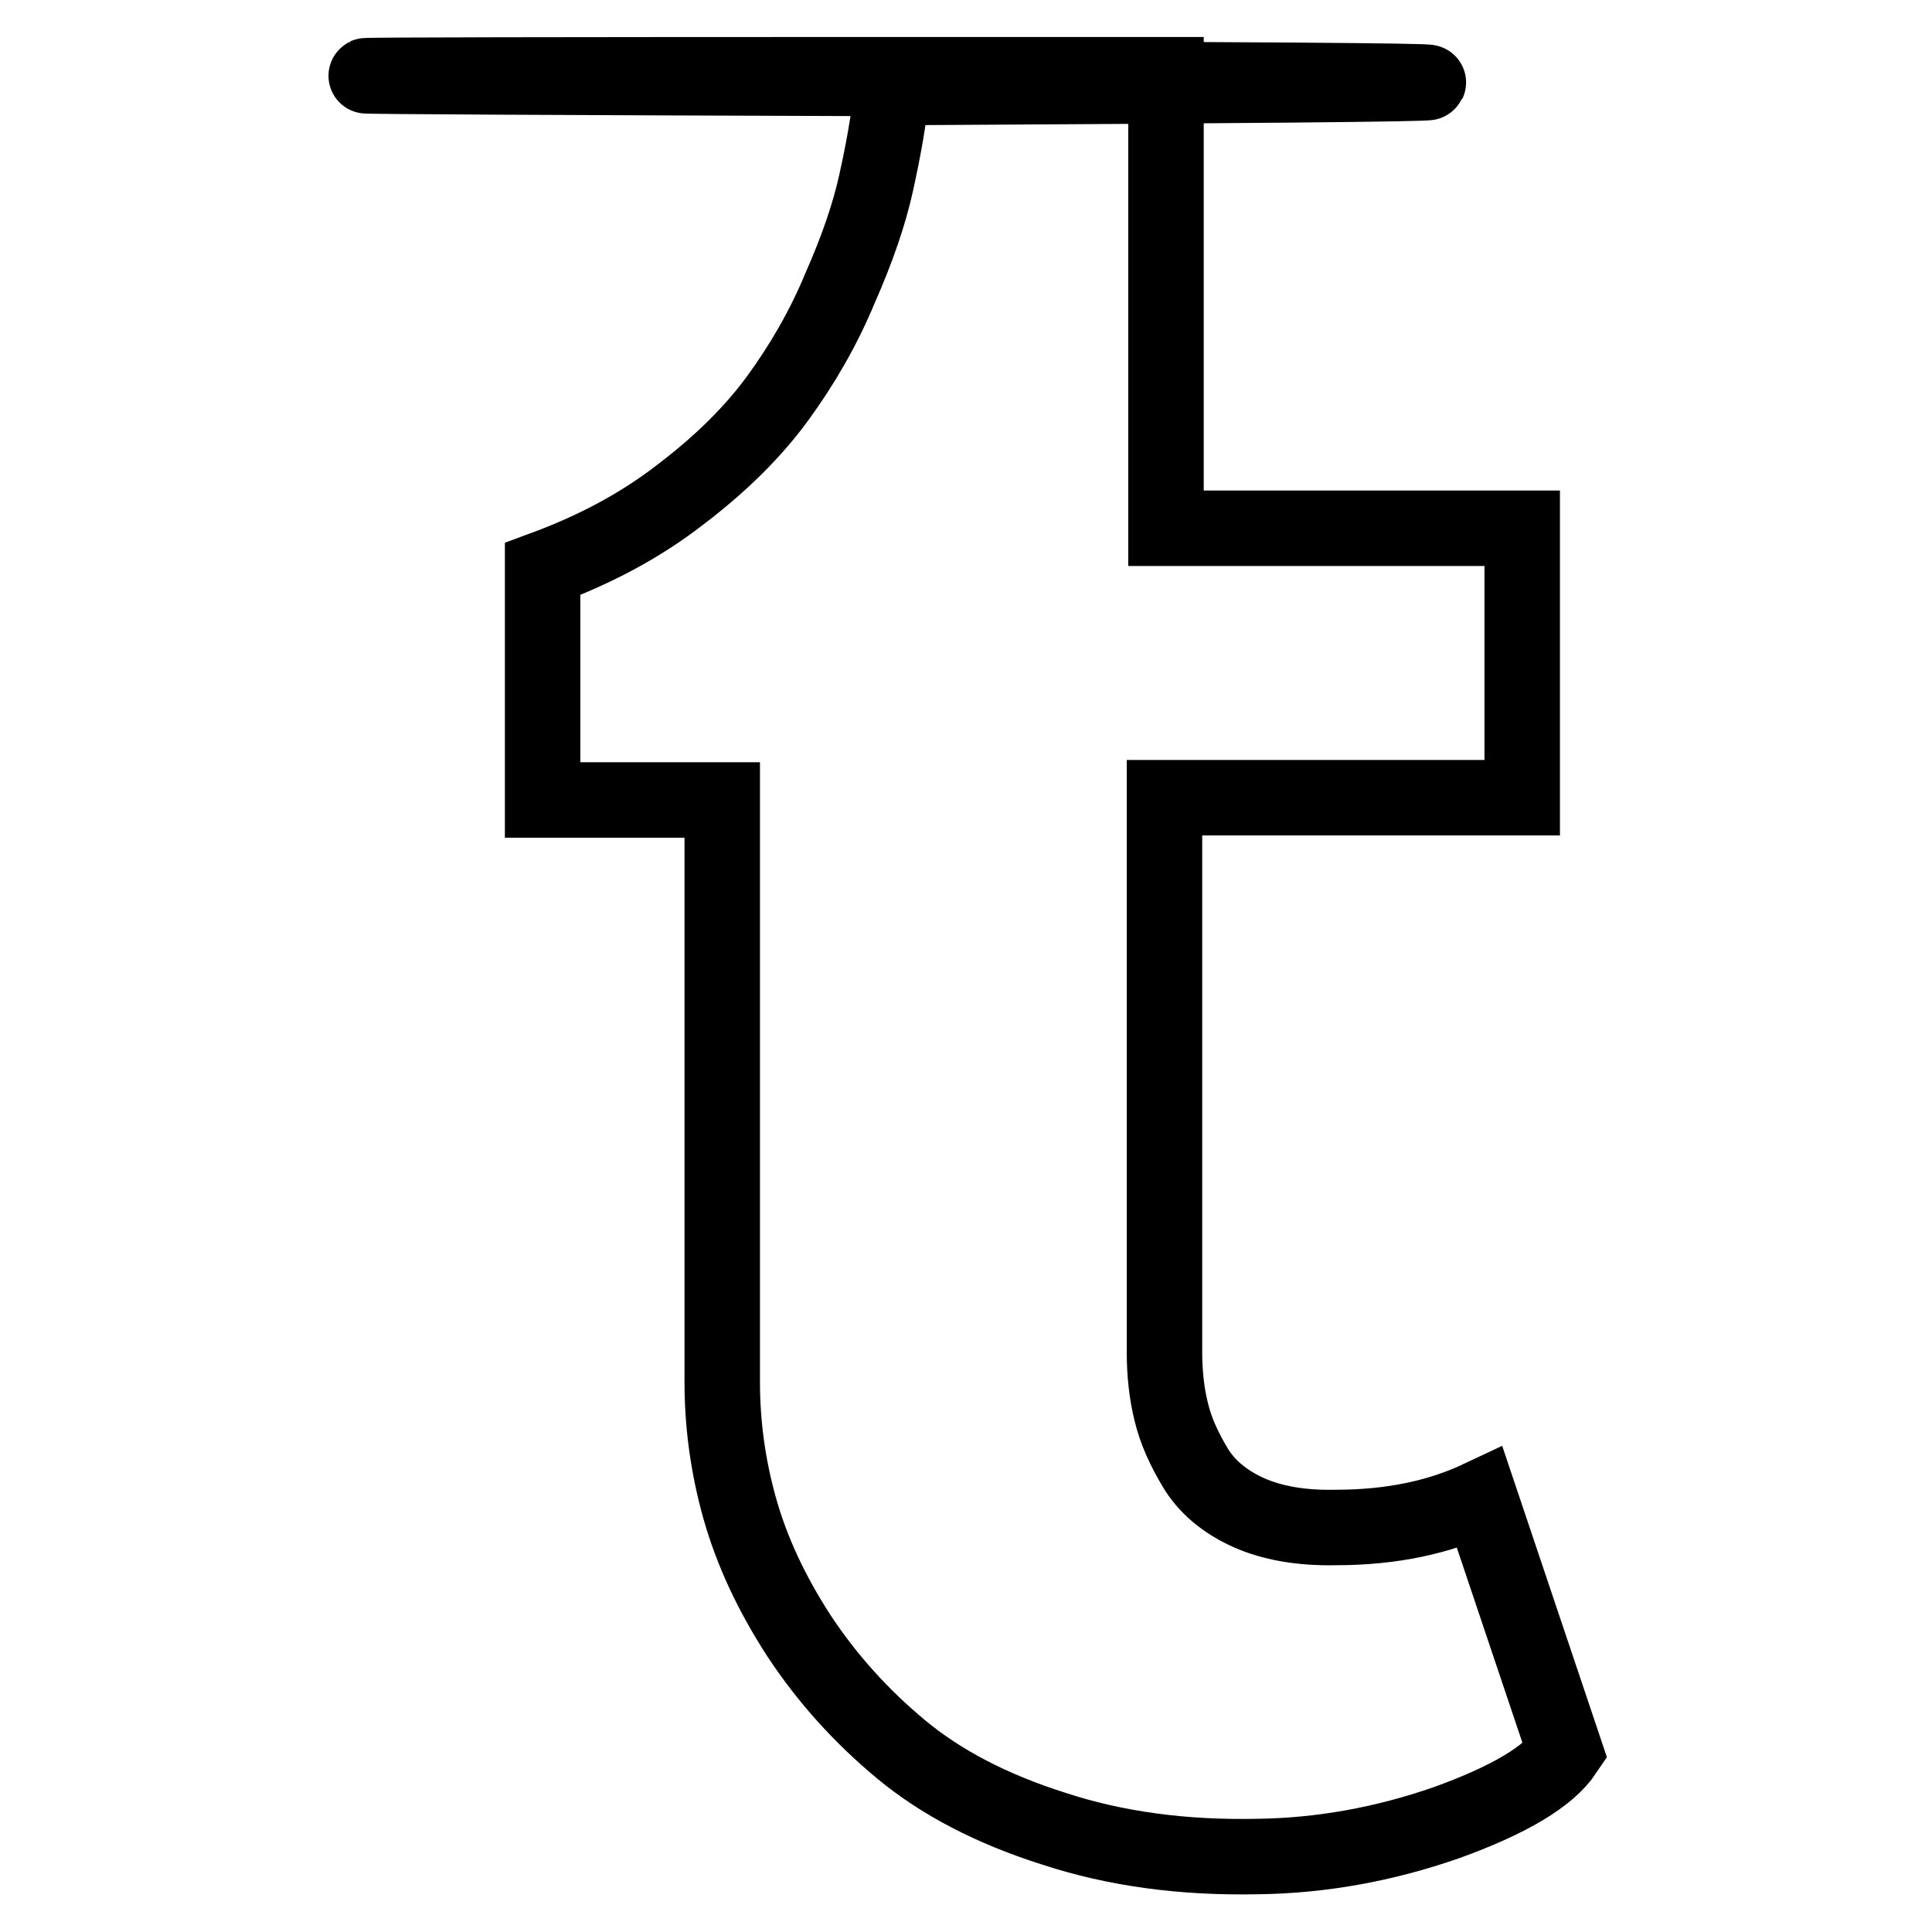
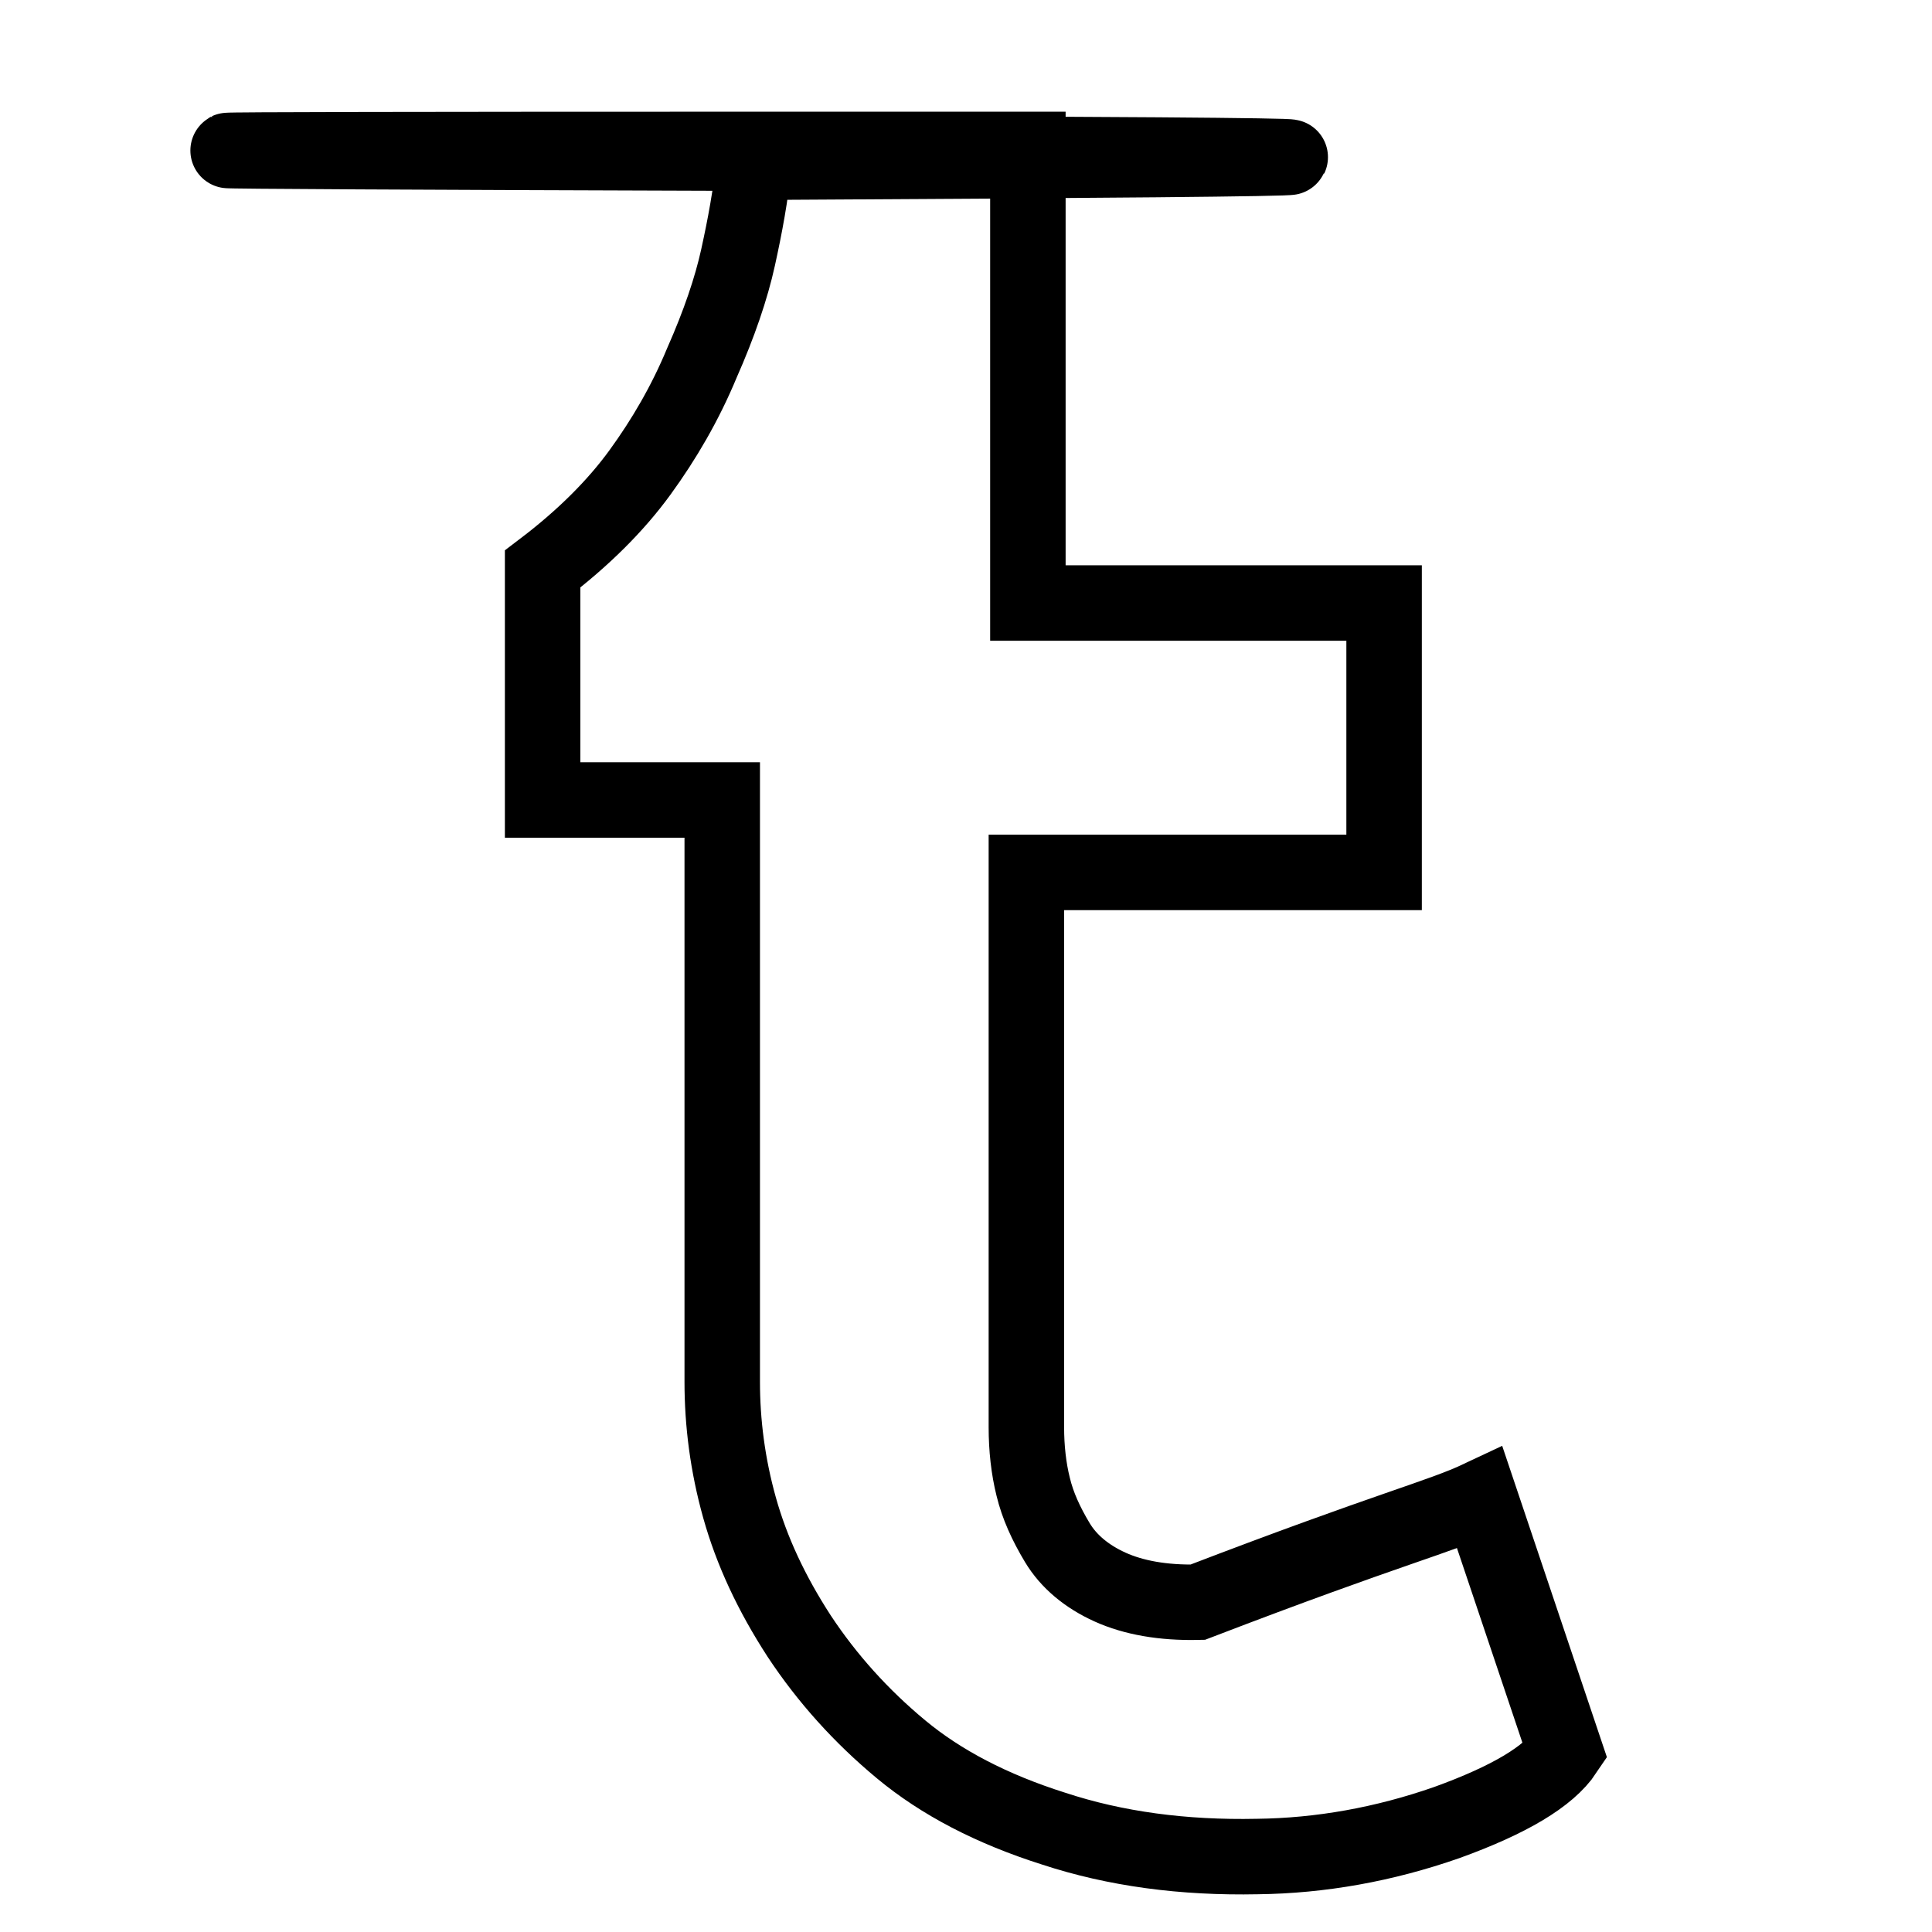
<svg xmlns="http://www.w3.org/2000/svg" version="1.1" x="0px" y="0px" viewBox="0 0 256 256" enable-background="new 0 0 256 256" xml:space="preserve">
  <g>
-     <path stroke-width="10" fill-opacity="0" stroke="#000000" d="M196.1,198.5l11.3,33.6c-2.2,3.3-7.4,6.4-15.7,9.4c-8.3,2.9-16.7,4.4-25.1,4.5c-9.8,0.2-18.8-1-27-3.7 c-8.2-2.6-14.9-6.1-20.2-10.5s-9.8-9.4-13.5-15c-3.7-5.7-6.3-11.3-7.9-17c-1.6-5.7-2.3-11.3-2.3-16.7v-77.1H71.9V75.4 c6.8-2.5,12.9-5.7,18.3-9.9c5.4-4.1,9.7-8.4,12.9-12.8c3.2-4.4,6-9.2,8.2-14.5c2.3-5.2,3.9-9.9,4.8-14c0.9-4.1,1.7-8.3,2.1-12.6 c94.5-0.5,94.8-0.9,0.6-1.2c-94.1-0.3-93.8-0.5,1.1-0.5h34.6v60.1h47.2v35.7h-47.4v73.5c0,2.8,0.3,5.5,0.9,7.9 c0.6,2.5,1.7,4.9,3.2,7.4s3.9,4.5,7,5.9s7,2.1,11.6,2C184.5,202.4,190.8,201,196.1,198.5z" />
+     <path stroke-width="10" fill-opacity="0" stroke="#000000" d="M196.1,198.5l11.3,33.6c-2.2,3.3-7.4,6.4-15.7,9.4c-8.3,2.9-16.7,4.4-25.1,4.5c-9.8,0.2-18.8-1-27-3.7 c-8.2-2.6-14.9-6.1-20.2-10.5s-9.8-9.4-13.5-15c-3.7-5.7-6.3-11.3-7.9-17c-1.6-5.7-2.3-11.3-2.3-16.7v-77.1H71.9V75.4 c5.4-4.1,9.7-8.4,12.9-12.8c3.2-4.4,6-9.2,8.2-14.5c2.3-5.2,3.9-9.9,4.8-14c0.9-4.1,1.7-8.3,2.1-12.6 c94.5-0.5,94.8-0.9,0.6-1.2c-94.1-0.3-93.8-0.5,1.1-0.5h34.6v60.1h47.2v35.7h-47.4v73.5c0,2.8,0.3,5.5,0.9,7.9 c0.6,2.5,1.7,4.9,3.2,7.4s3.9,4.5,7,5.9s7,2.1,11.6,2C184.5,202.4,190.8,201,196.1,198.5z" />
  </g>
</svg>